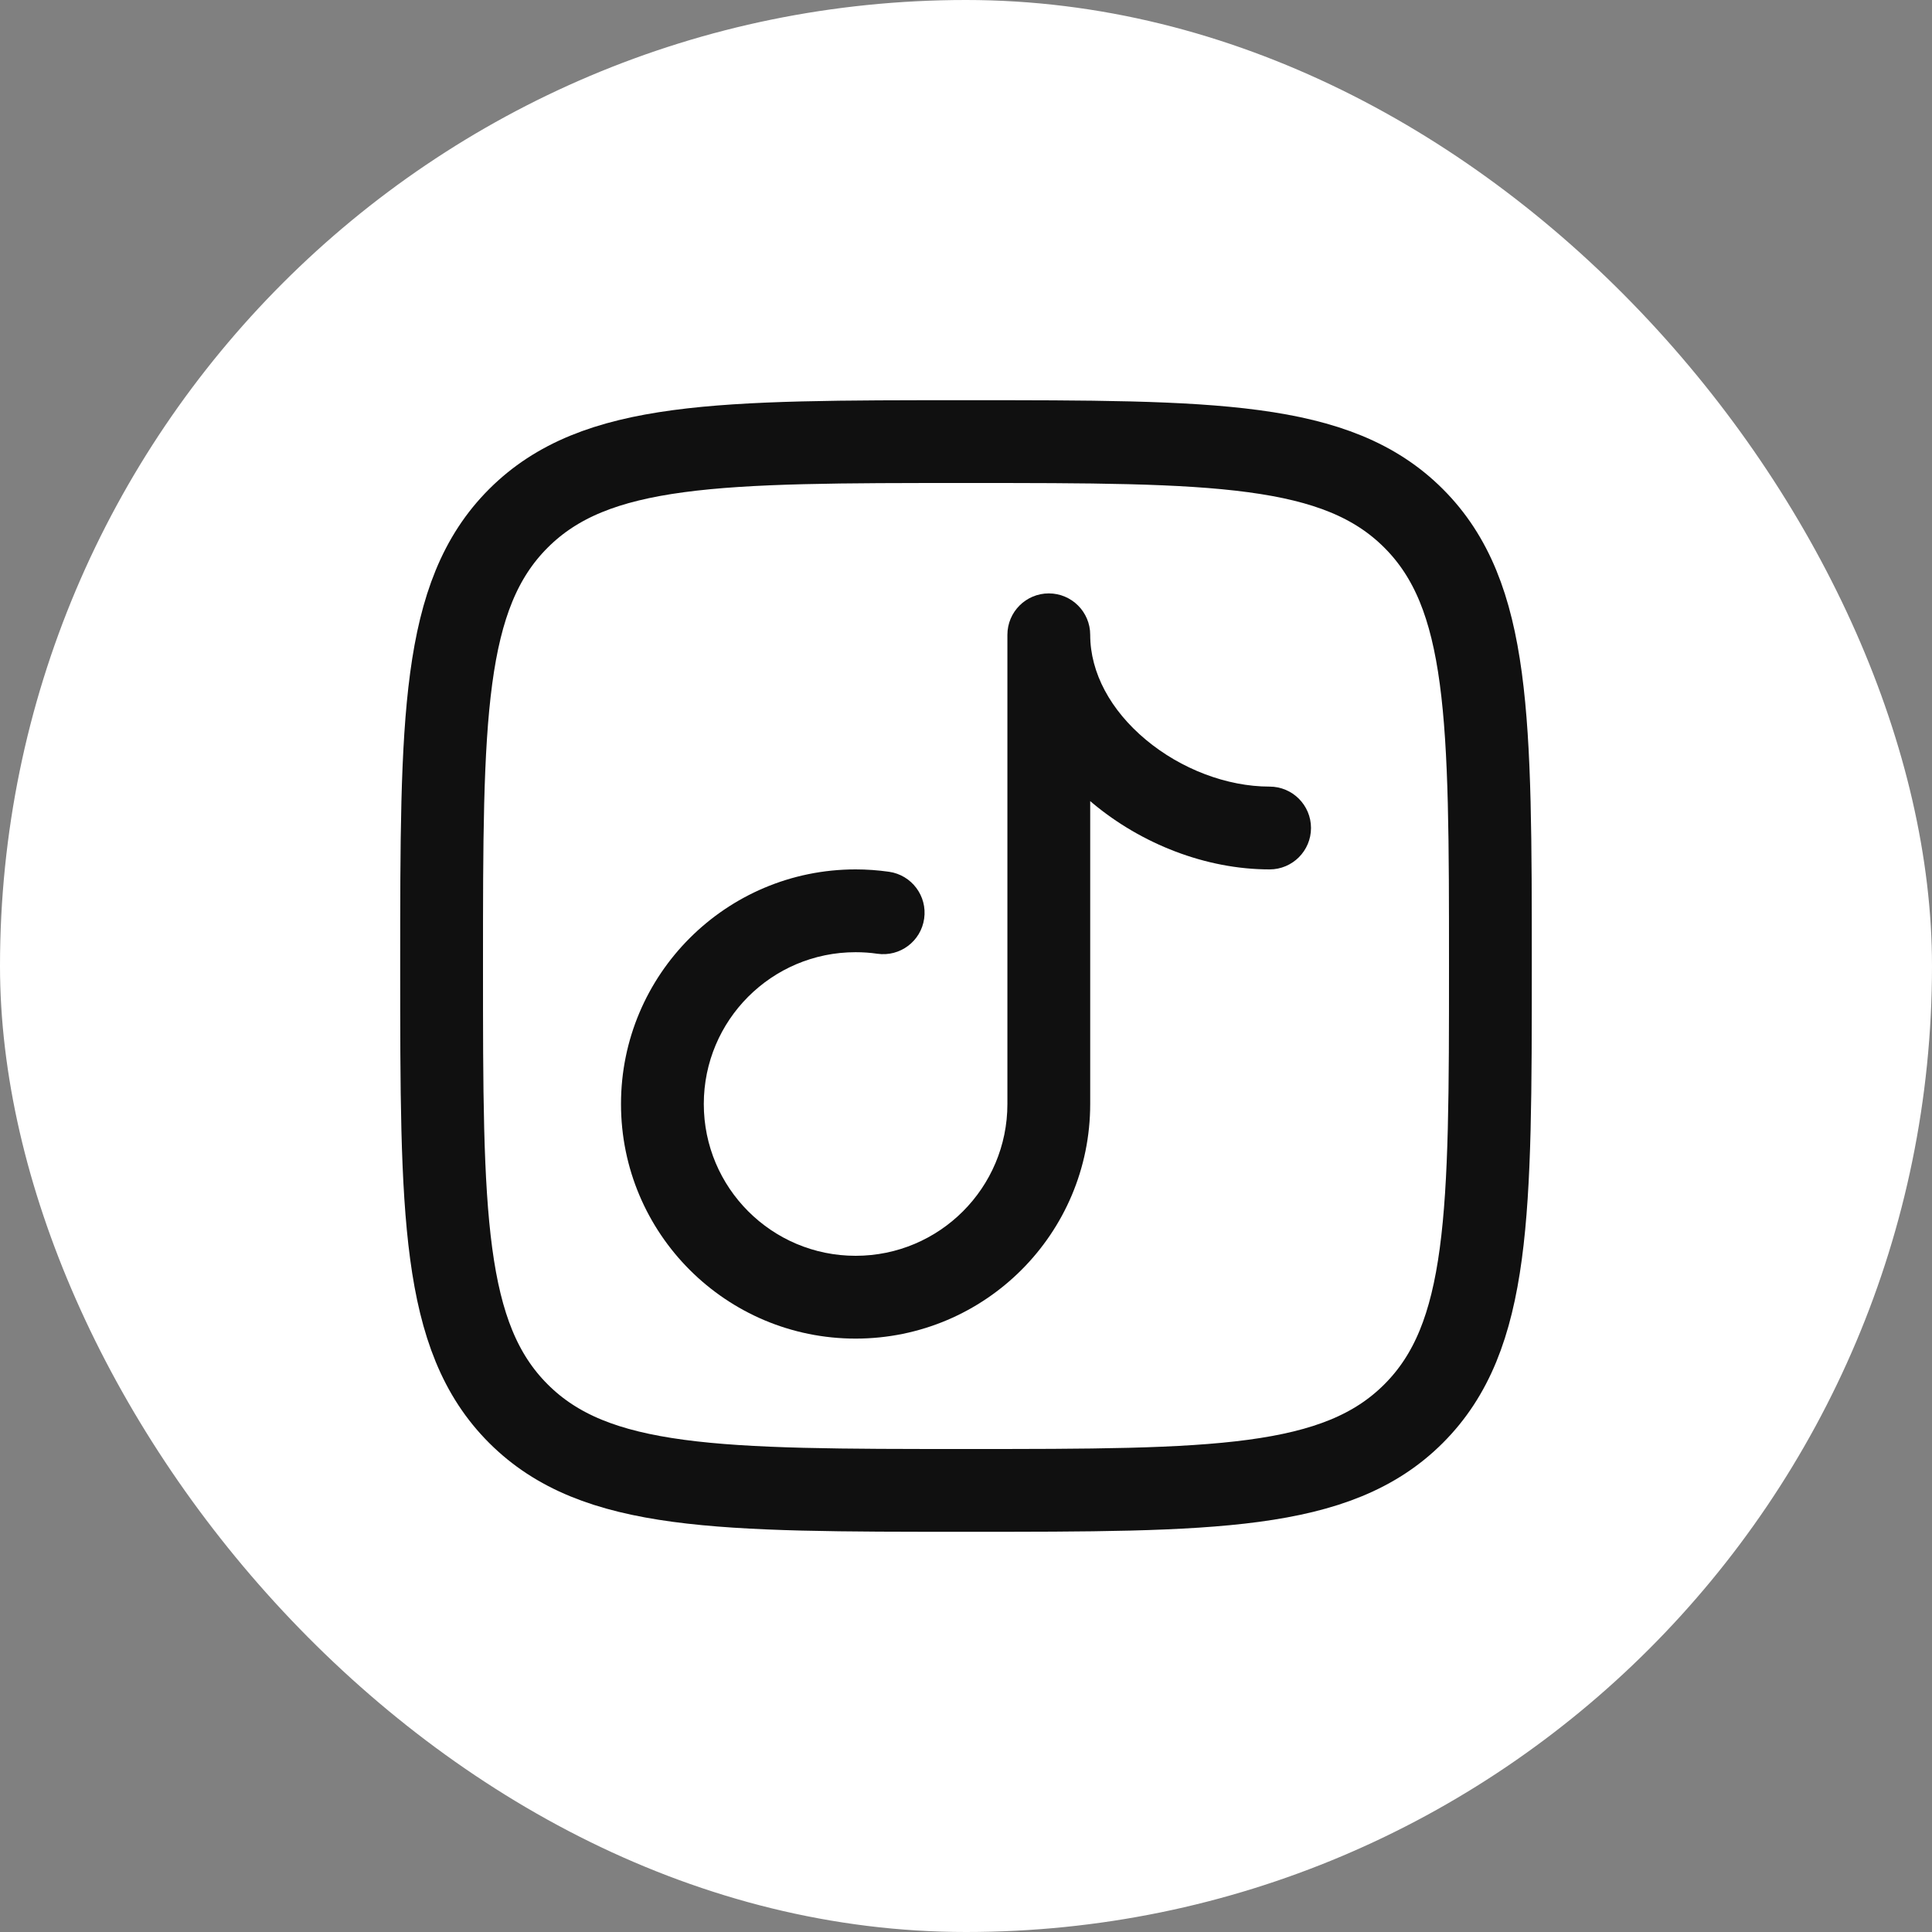
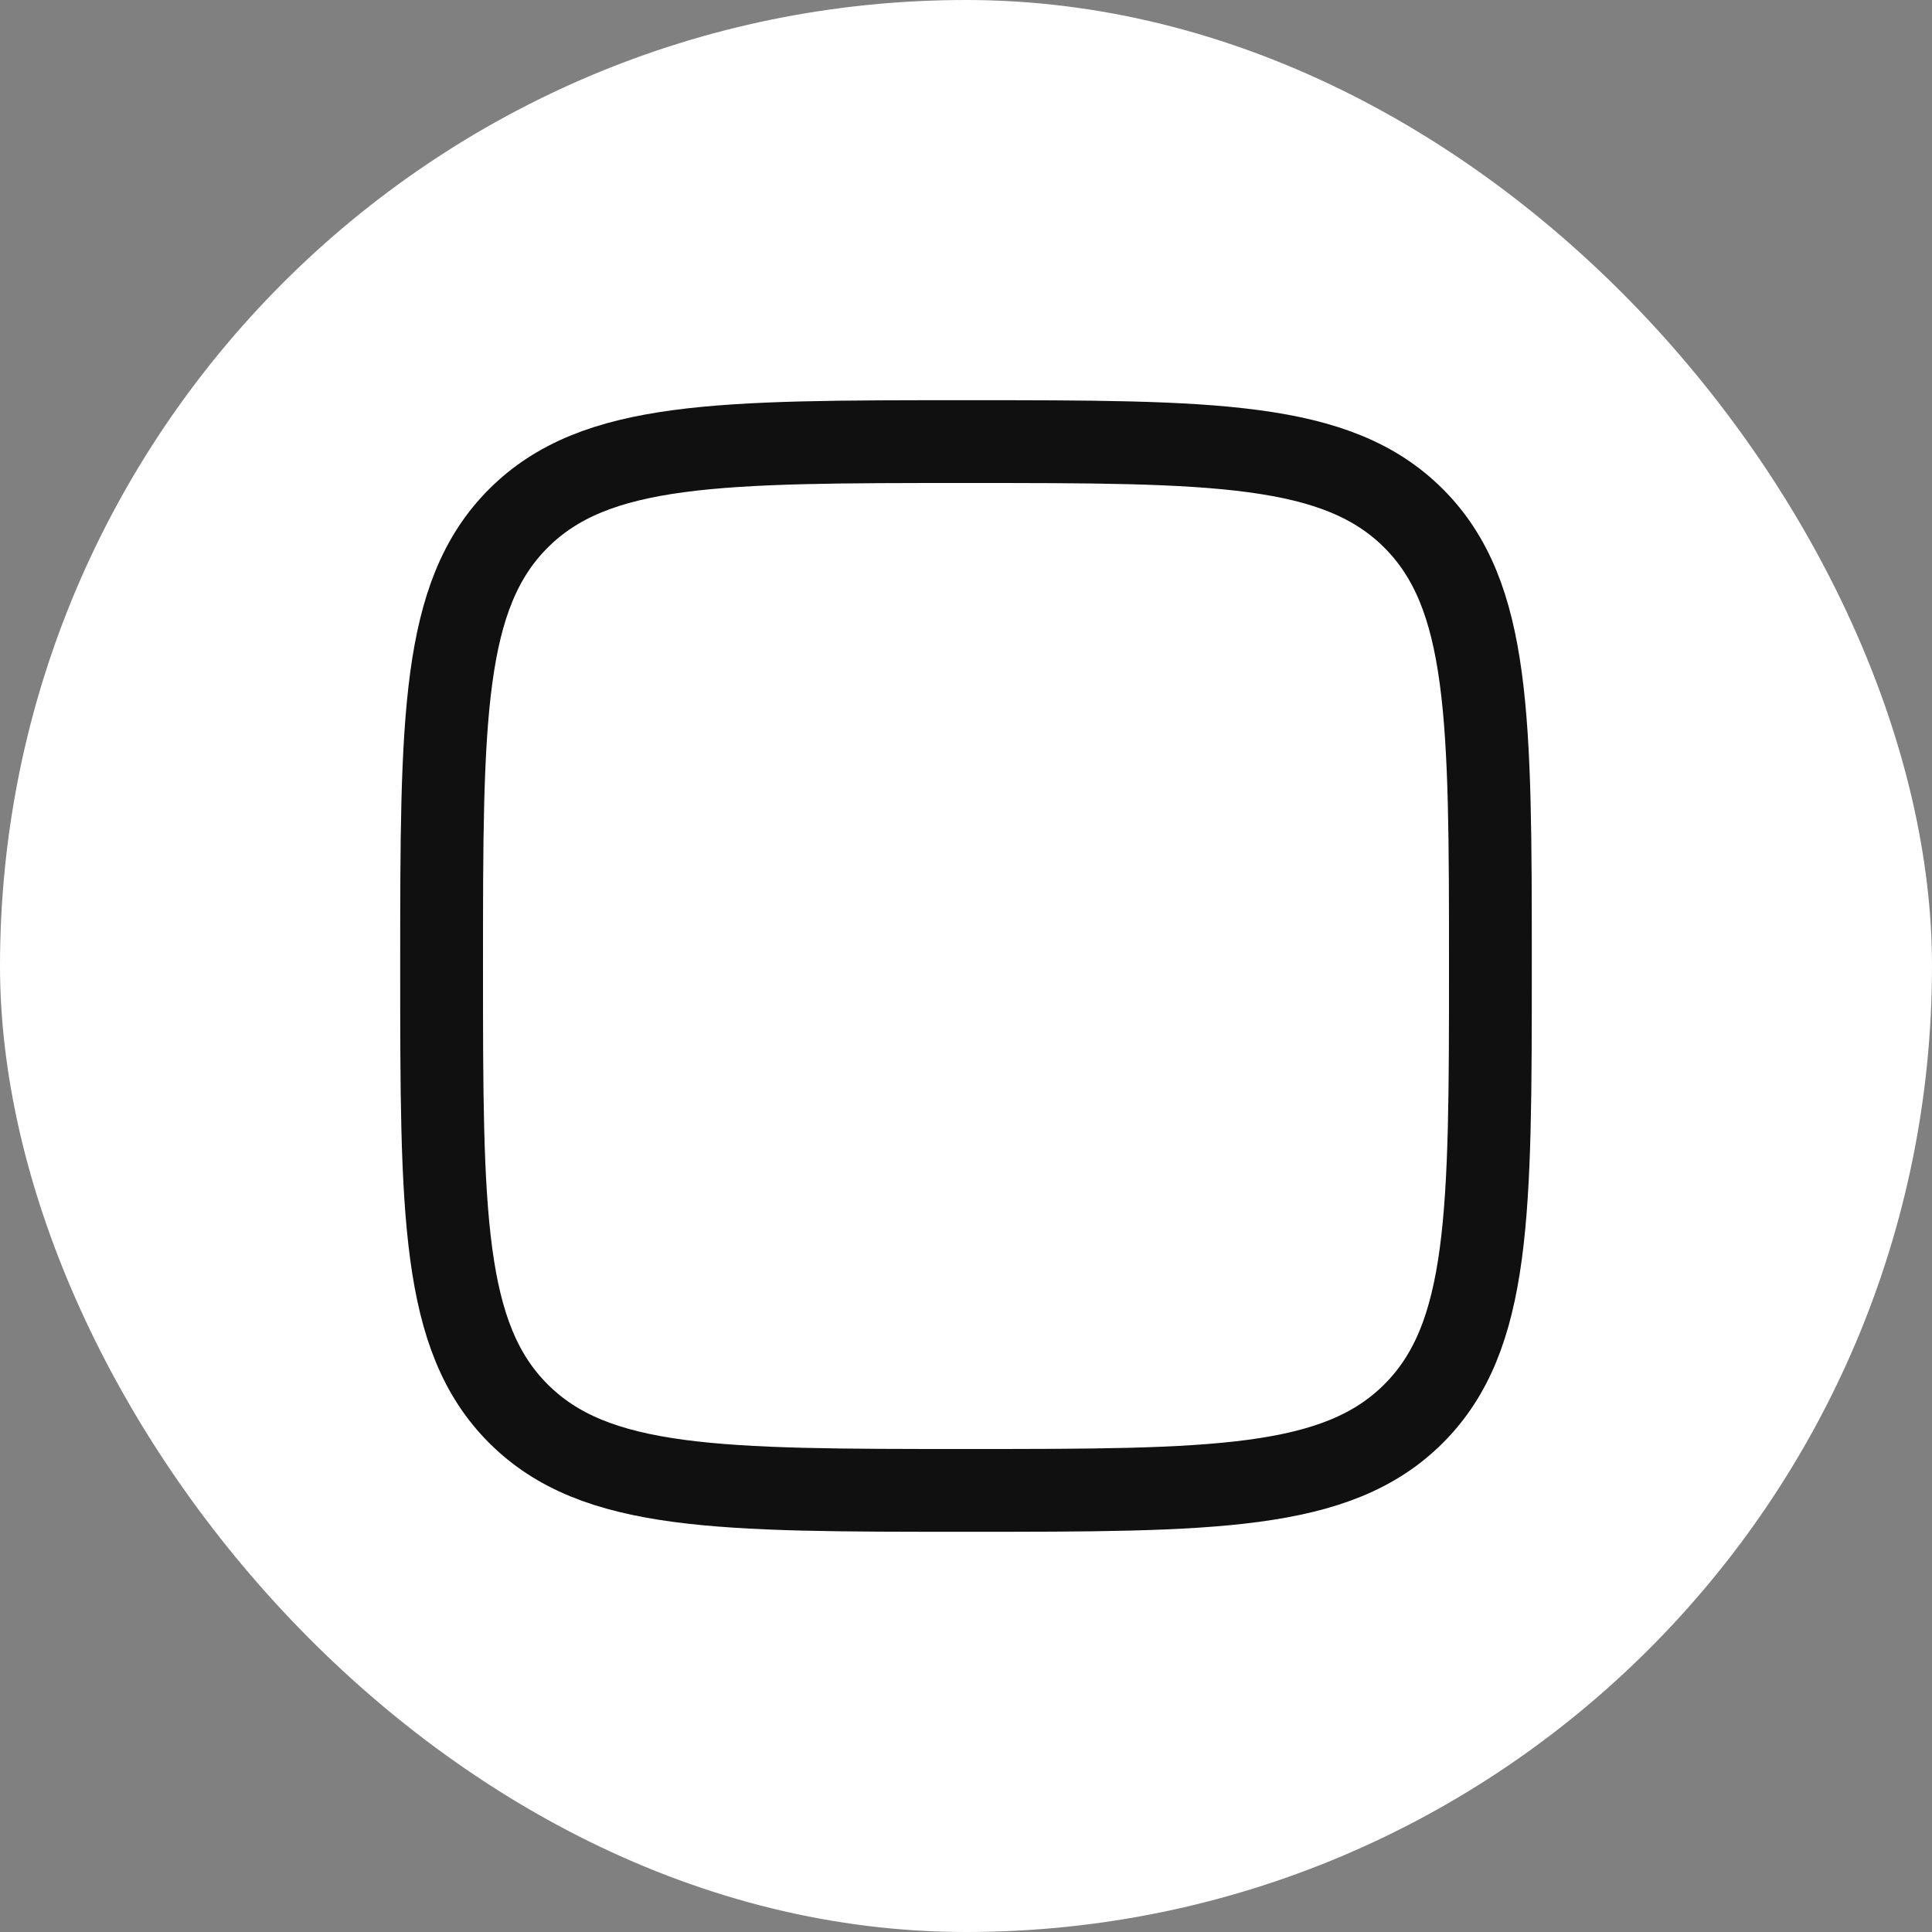
<svg xmlns="http://www.w3.org/2000/svg" width="35" height="35" viewBox="0 0 35 35" fill="none">
  <rect x="0" y="0" width="35" height="35" fill="#808080" stroke="none" />
  <rect width="35" height="35" rx="17.5" fill="white" />
  <path d="M8 17.5C8 13.022 8 10.783 9.391 9.391C10.783 8 13.022 8 17.5 8C21.978 8 24.218 8 25.609 9.391C27 10.783 27 13.022 27 17.5C27 21.978 27 24.218 25.609 25.609C24.218 27 21.978 27 17.5 27C13.022 27 10.783 27 9.391 25.609C8 24.218 8 21.978 8 17.5Z" stroke="#101010" stroke-width="1.5" stroke-linejoin="round" />
-   <path d="M15.894 17.278C16.304 17.337 16.684 17.052 16.742 16.642C16.801 16.232 16.516 15.852 16.106 15.793L15.894 17.278ZM23 15.75C23.414 15.75 23.75 15.414 23.75 15C23.75 14.586 23.414 14.25 23 14.25V15.75ZM19.75 11.5C19.75 11.086 19.414 10.75 19 10.75C18.586 10.75 18.25 11.086 18.25 11.5H19.75ZM18.25 20C18.25 21.519 17.019 22.75 15.5 22.75V24.25C17.847 24.25 19.75 22.347 19.75 20H18.25ZM15.5 22.75C13.981 22.75 12.75 21.519 12.75 20H11.25C11.25 22.347 13.153 24.25 15.5 24.25V22.75ZM12.75 20C12.75 18.481 13.981 17.25 15.5 17.25V15.75C13.153 15.75 11.25 17.653 11.25 20H12.75ZM15.5 17.25C15.634 17.25 15.766 17.259 15.894 17.278L16.106 15.793C15.908 15.765 15.705 15.75 15.5 15.75V17.25ZM23 14.25C22.225 14.25 21.392 13.931 20.756 13.399C20.12 12.868 19.75 12.188 19.75 11.5H18.25C18.25 12.745 18.913 13.815 19.794 14.55C20.675 15.286 21.842 15.75 23 15.75V14.25ZM18.25 11.5V20H19.75V11.5H18.25Z" fill="#101010" />
</svg>